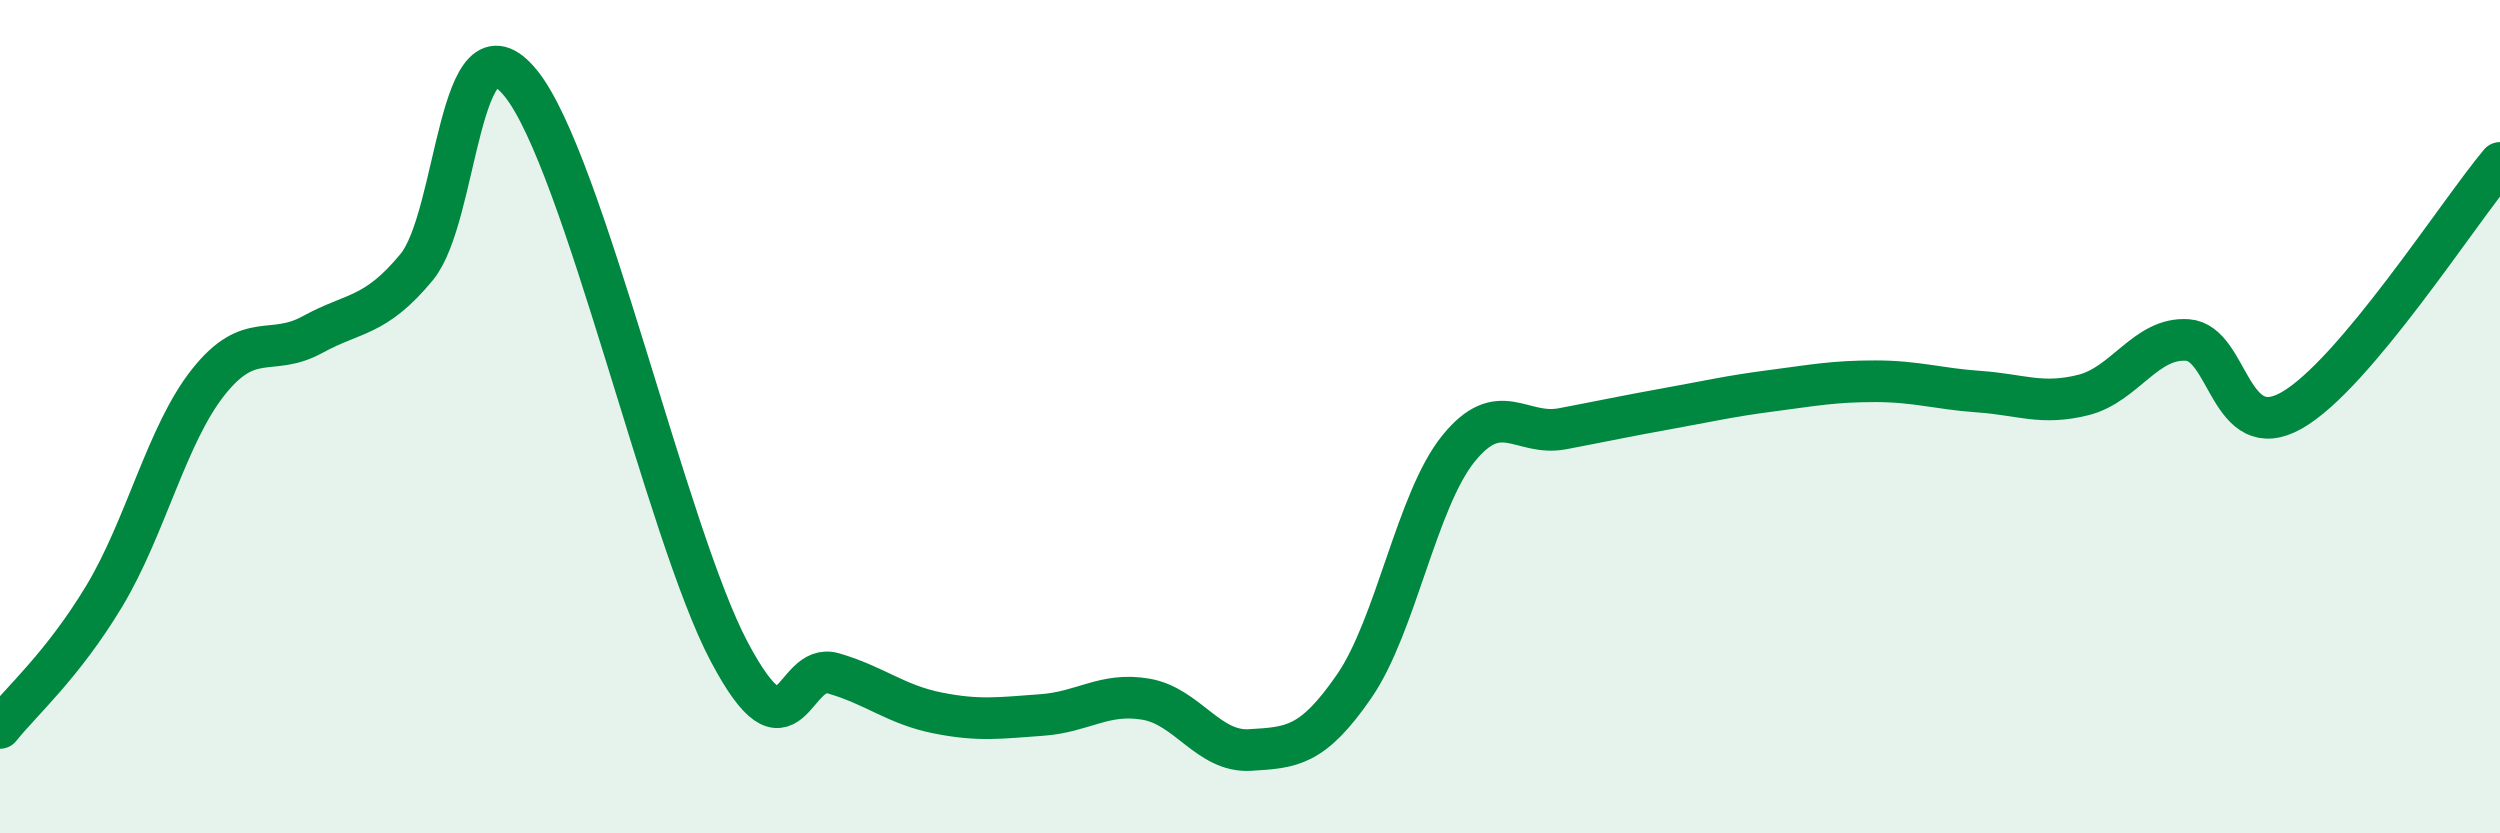
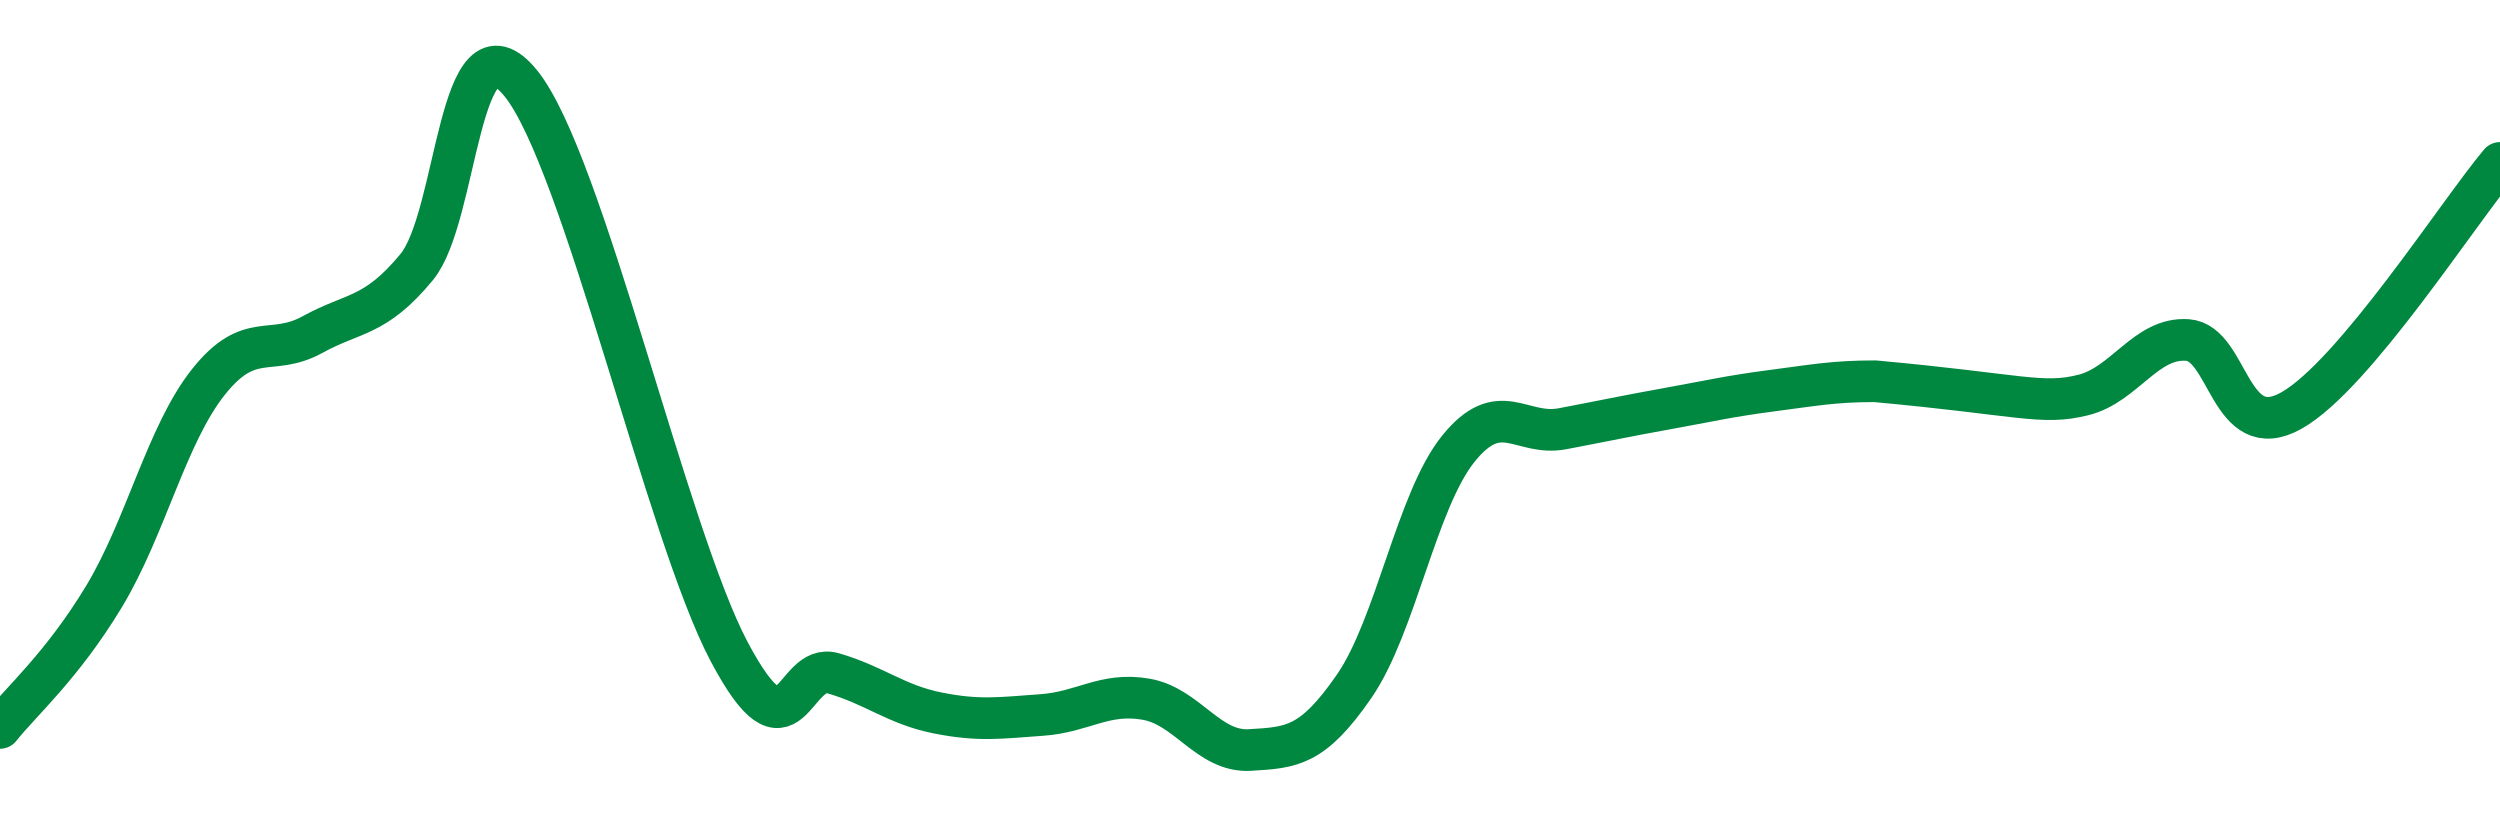
<svg xmlns="http://www.w3.org/2000/svg" width="60" height="20" viewBox="0 0 60 20">
-   <path d="M 0,17.47 C 0.5,16.84 1.5,15.97 2.5,14.31 C 3.5,12.65 4,10.43 5,9.17 C 6,7.91 6.5,8.58 7.5,8.03 C 8.5,7.48 9,7.62 10,6.41 C 11,5.2 11,0.15 12.5,2 C 14,3.85 16,12.81 17.5,15.64 C 19,18.47 19,15.87 20,16.16 C 21,16.45 21.5,16.91 22.5,17.11 C 23.5,17.31 24,17.23 25,17.16 C 26,17.09 26.5,16.61 27.5,16.78 C 28.5,16.95 29,18.06 30,18 C 31,17.94 31.5,17.92 32.5,16.47 C 33.5,15.02 34,12.01 35,10.77 C 36,9.53 36.5,10.48 37.5,10.29 C 38.5,10.1 39,9.99 40,9.81 C 41,9.63 41.5,9.51 42.5,9.38 C 43.5,9.25 44,9.15 45,9.15 C 46,9.15 46.5,9.33 47.5,9.4 C 48.5,9.47 49,9.73 50,9.48 C 51,9.23 51.5,8.09 52.5,8.16 C 53.5,8.23 53.5,10.7 55,9.85 C 56.5,9 59,5.1 60,3.91L60 20L0 20Z" fill="#008740" opacity="0.1" stroke-linecap="round" stroke-linejoin="round" />
-   <path d="M 0,17.47 C 0.5,16.84 1.5,15.97 2.5,14.31 C 3.5,12.65 4,10.43 5,9.17 C 6,7.91 6.5,8.58 7.5,8.03 C 8.5,7.48 9,7.62 10,6.41 C 11,5.2 11,0.15 12.5,2 C 14,3.85 16,12.81 17.5,15.64 C 19,18.47 19,15.87 20,16.16 C 21,16.45 21.5,16.91 22.5,17.11 C 23.5,17.31 24,17.23 25,17.16 C 26,17.09 26.5,16.61 27.5,16.78 C 28.5,16.95 29,18.06 30,18 C 31,17.94 31.5,17.92 32.5,16.47 C 33.5,15.02 34,12.01 35,10.77 C 36,9.53 36.5,10.48 37.5,10.29 C 38.5,10.1 39,9.99 40,9.81 C 41,9.63 41.5,9.51 42.5,9.38 C 43.5,9.25 44,9.15 45,9.15 C 46,9.15 46.5,9.33 47.5,9.4 C 48.5,9.47 49,9.73 50,9.48 C 51,9.23 51.5,8.09 52.5,8.16 C 53.5,8.23 53.5,10.7 55,9.85 C 56.5,9 59,5.1 60,3.91" stroke="#008740" stroke-width="1" fill="none" stroke-linecap="round" stroke-linejoin="round" />
+   <path d="M 0,17.47 C 0.5,16.84 1.5,15.97 2.5,14.31 C 3.5,12.65 4,10.43 5,9.17 C 6,7.91 6.5,8.58 7.5,8.03 C 8.5,7.48 9,7.62 10,6.41 C 11,5.2 11,0.15 12.5,2 C 14,3.85 16,12.81 17.5,15.64 C 19,18.47 19,15.87 20,16.16 C 21,16.45 21.5,16.91 22.5,17.11 C 23.5,17.31 24,17.23 25,17.16 C 26,17.09 26.5,16.61 27.5,16.78 C 28.5,16.95 29,18.06 30,18 C 31,17.94 31.5,17.92 32.5,16.47 C 33.5,15.02 34,12.01 35,10.77 C 36,9.53 36.5,10.48 37.5,10.29 C 38.5,10.1 39,9.99 40,9.81 C 41,9.63 41.5,9.51 42.5,9.38 C 43.5,9.25 44,9.15 45,9.15 C 48.5,9.47 49,9.73 50,9.48 C 51,9.23 51.5,8.09 52.5,8.16 C 53.5,8.23 53.5,10.7 55,9.85 C 56.5,9 59,5.1 60,3.91" stroke="#008740" stroke-width="1" fill="none" stroke-linecap="round" stroke-linejoin="round" />
</svg>